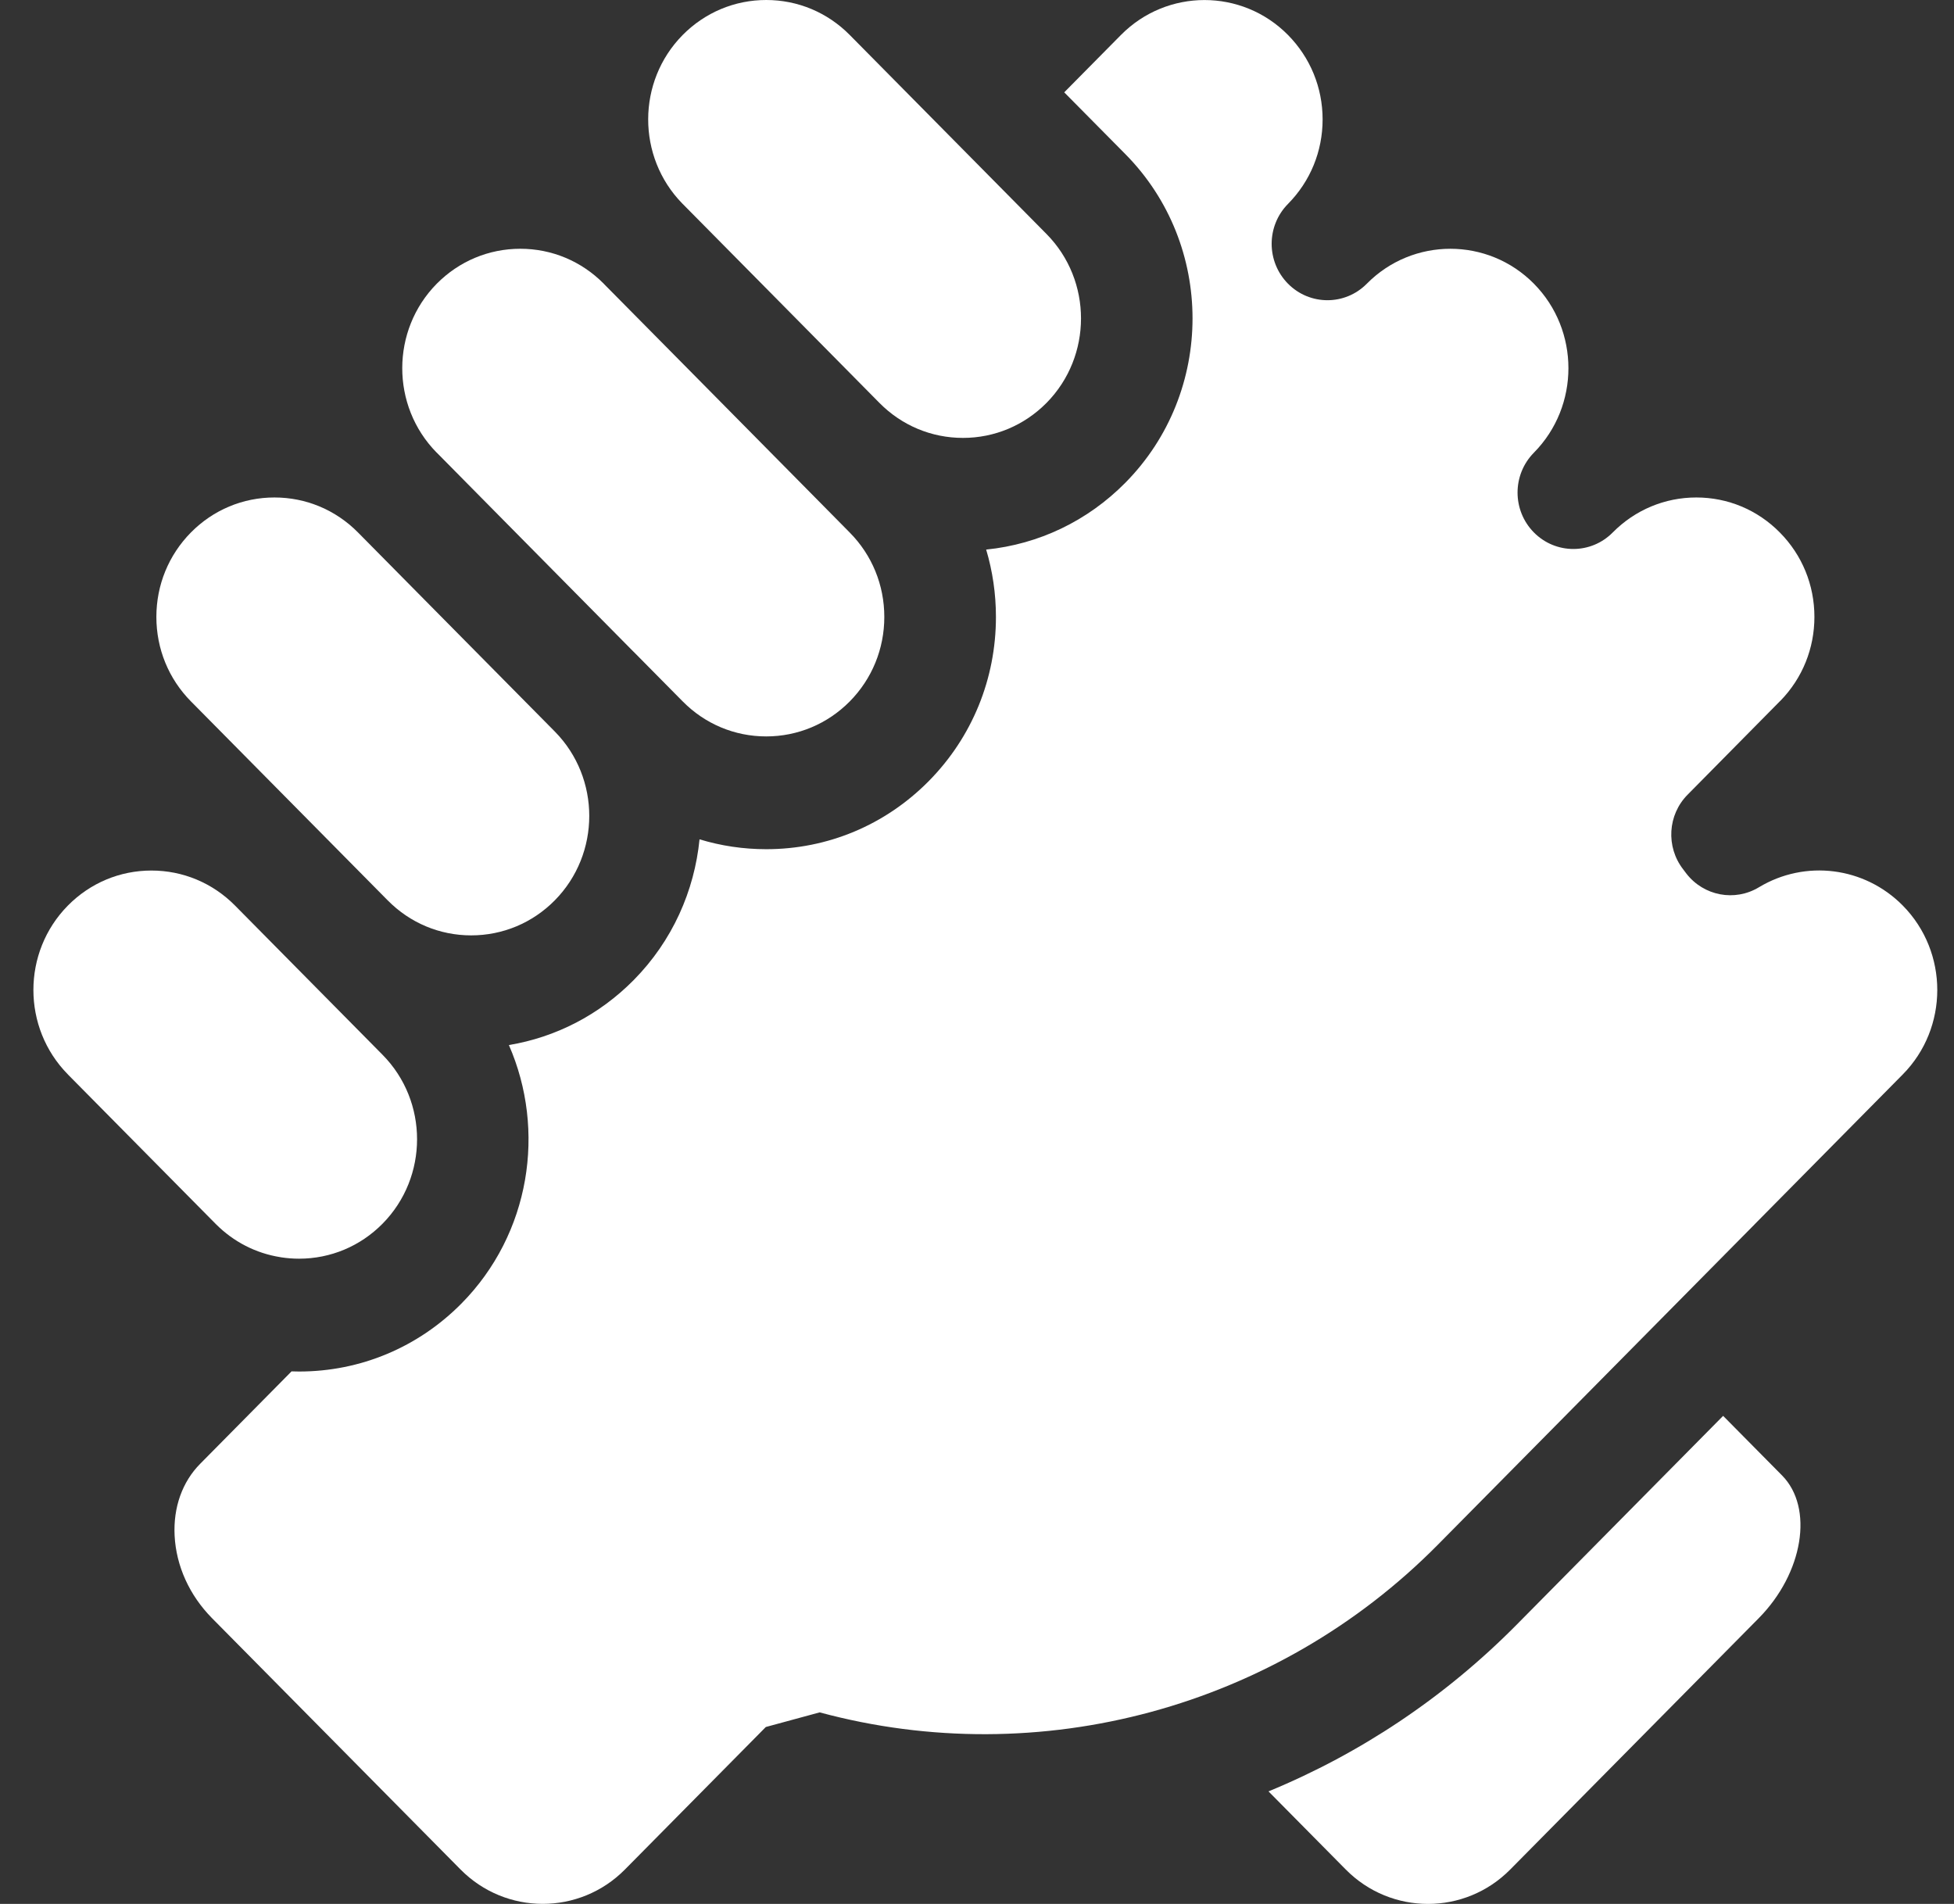
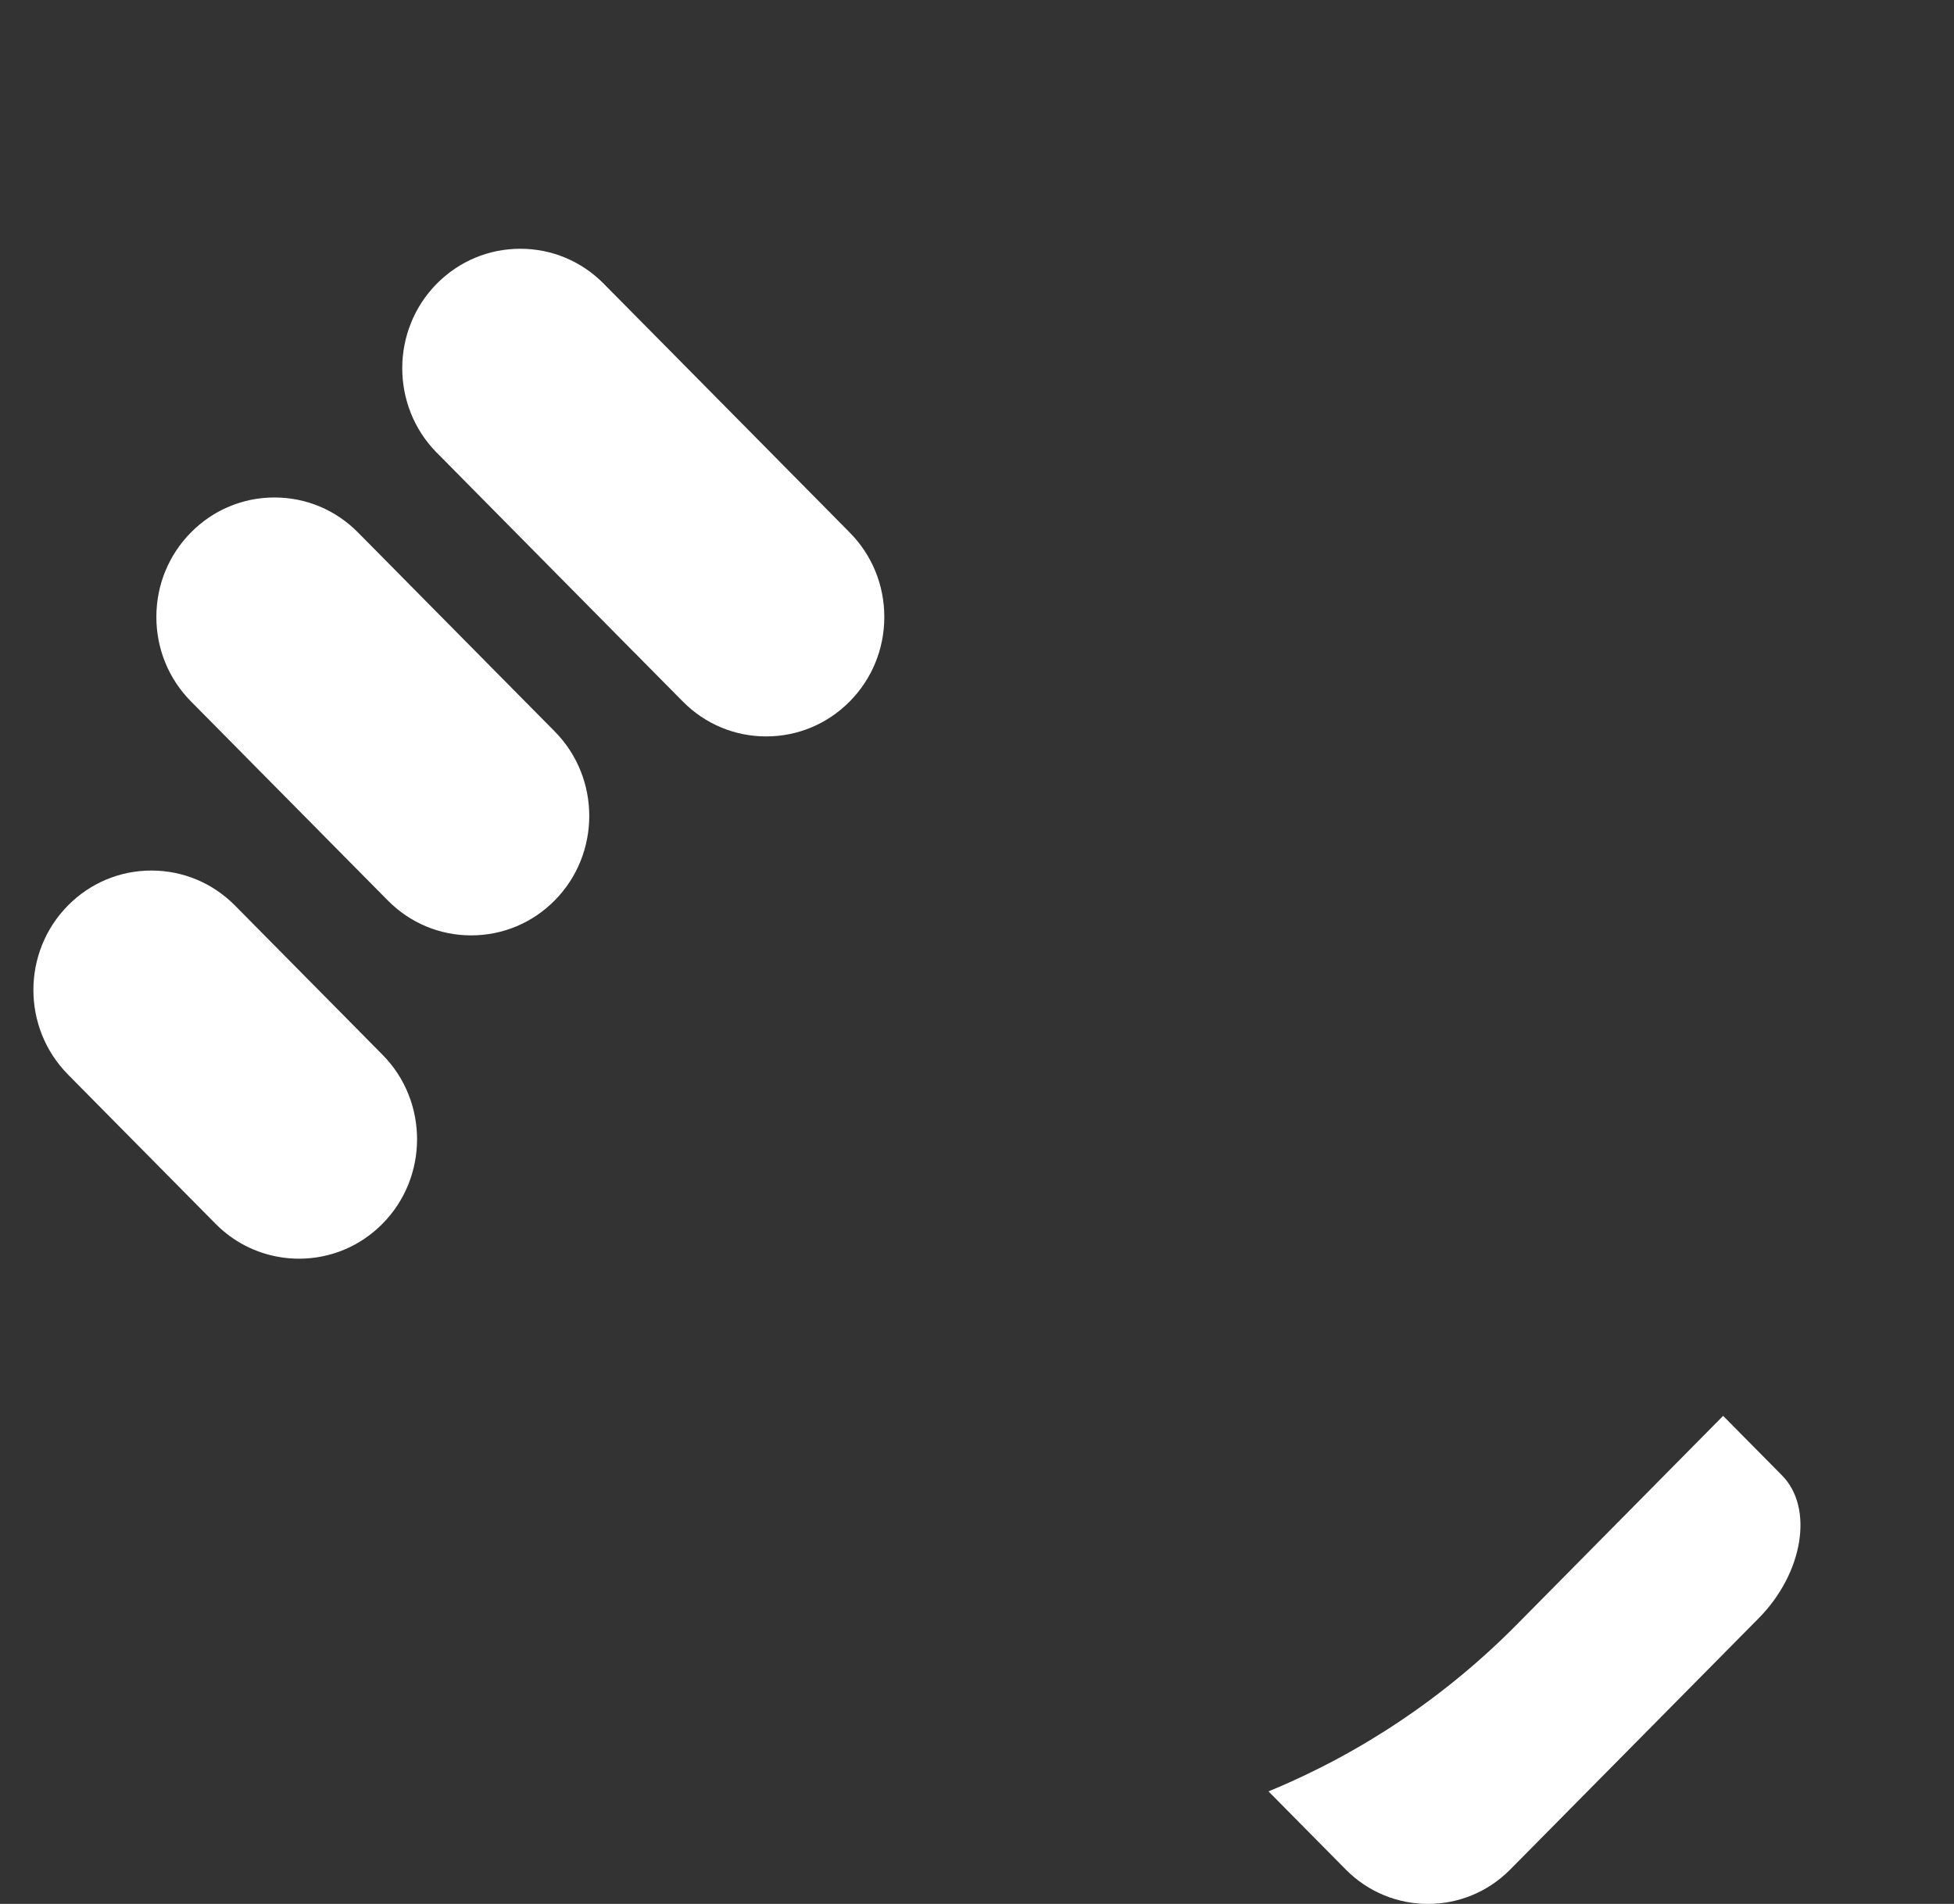
<svg xmlns="http://www.w3.org/2000/svg" width="39" height="38" viewBox="0 0 39 38" fill="none">
  <rect x="0" y="0" width="39" height="38" fill="#333333" stroke="none" />
-   <path d="M13.628 4.072L15.511 5.976L17.553 8.042C17.998 8.492 18.59 8.74 19.22 8.74C19.22 8.74 19.22 8.74 19.22 8.74C19.849 8.74 20.441 8.492 20.887 8.042C21.805 7.112 21.806 5.6 20.887 4.67L16.96 0.698C16.515 0.248 15.923 0 15.293 0C14.664 0 14.072 0.248 13.626 0.698C12.71 1.625 12.708 3.131 13.617 4.061C13.621 4.065 13.624 4.068 13.628 4.072Z" fill="white" />
  <path d="M8.719 9.036L9.947 10.279L12.644 13.007C12.646 13.008 12.646 13.009 12.648 13.01L13.613 13.986C13.617 13.991 13.622 13.995 13.626 13.999C14.071 14.45 14.663 14.698 15.293 14.698C15.922 14.698 16.514 14.45 16.96 14C17.405 13.549 17.65 12.95 17.65 12.314C17.65 11.677 17.405 11.078 16.959 10.628L15.987 9.644C15.984 9.641 15.98 9.638 15.977 9.634L13.727 7.358L12.053 5.666C12.053 5.665 12.052 5.664 12.051 5.663C12.051 5.663 12.051 5.663 12.051 5.663C11.606 5.213 11.014 4.965 10.385 4.965C9.755 4.965 9.163 5.213 8.717 5.663C7.801 6.591 7.799 8.1 8.712 9.03C8.715 9.032 8.717 9.034 8.719 9.036Z" fill="white" />
  <path d="M3.819 14.007L7.726 17.958C7.73 17.962 7.734 17.966 7.738 17.97C8.183 18.421 8.775 18.669 9.404 18.669C10.034 18.669 10.627 18.421 11.072 17.971C11.99 17.042 11.991 15.531 11.074 14.601L8.594 12.093L7.145 10.627C6.7 10.177 6.107 9.929 5.478 9.929C4.848 9.929 4.256 10.177 3.811 10.627C3.366 11.078 3.121 11.676 3.121 12.313C3.121 12.95 3.366 13.549 3.811 13.999C3.814 14.002 3.816 14.004 3.819 14.007Z" fill="white" />
  <path d="M4.309 24.432C4.663 24.787 5.109 25.014 5.592 25.091C5.602 25.093 5.611 25.095 5.621 25.096C5.735 25.113 5.851 25.122 5.968 25.122C6.598 25.122 7.19 24.874 7.635 24.424C8.554 23.494 8.554 21.981 7.635 21.052L4.69 18.073C4.244 17.623 3.652 17.375 3.023 17.375C2.393 17.375 1.801 17.623 1.356 18.073C0.437 19.003 0.437 20.515 1.356 21.445C1.36 21.449 1.364 21.453 1.368 21.458L4.3 24.423C4.303 24.426 4.306 24.429 4.309 24.432Z" fill="white" />
-   <path d="M37.977 18.073C37.214 17.301 36.033 17.151 35.106 17.709C34.624 18 34.004 17.882 33.658 17.435L33.593 17.349C33.247 16.901 33.285 16.262 33.683 15.861L35.522 13.999C35.529 13.993 35.535 13.988 35.541 13.981C35.975 13.533 36.214 12.942 36.214 12.313C36.214 11.676 35.969 11.077 35.523 10.627C35.078 10.176 34.486 9.929 33.857 9.929C33.227 9.929 32.635 10.177 32.189 10.627C31.755 11.067 31.05 11.067 30.615 10.627C30.398 10.407 30.289 10.119 30.289 9.831C30.289 9.543 30.398 9.255 30.615 9.035C31.534 8.105 31.534 6.592 30.615 5.662C29.696 4.733 28.2 4.733 27.281 5.662C26.847 6.102 26.142 6.102 25.707 5.662C25.49 5.442 25.381 5.154 25.381 4.866C25.381 4.578 25.49 4.29 25.707 4.07C26.152 3.62 26.398 3.021 26.398 2.384C26.398 1.747 26.152 1.149 25.707 0.698C24.788 -0.232 23.292 -0.231 22.373 0.698L21.241 1.843L22.462 3.077C24.249 4.885 24.248 7.826 22.462 9.634C21.706 10.399 20.733 10.863 19.683 10.969C19.811 11.399 19.878 11.851 19.878 12.313C19.878 13.552 19.401 14.716 18.535 15.592C17.669 16.467 16.518 16.949 15.294 16.949C14.836 16.949 14.389 16.882 13.962 16.752C13.86 17.779 13.422 18.778 12.646 19.563C11.96 20.256 11.095 20.702 10.157 20.858C10.901 22.559 10.586 24.624 9.21 26.017C8.344 26.892 7.193 27.374 5.969 27.374C5.969 27.374 5.969 27.374 5.969 27.374C5.918 27.374 5.869 27.372 5.819 27.371L3.996 29.215C3.638 29.576 3.457 30.086 3.485 30.649C3.516 31.256 3.781 31.84 4.232 32.297L9.191 37.312C10.096 38.228 11.569 38.228 12.474 37.312L15.285 34.469L16.36 34.177C20.755 35.364 25.483 34.083 28.696 30.833L35.019 24.438C35.023 24.433 35.028 24.428 35.033 24.423L37.977 21.445C38.896 20.516 38.896 19.003 37.977 18.073Z" fill="white" />
  <path d="M34.392 28.259L30.271 32.427C28.849 33.865 27.162 34.995 25.318 35.754L26.86 37.313C27.765 38.229 29.238 38.229 30.143 37.313L35.102 32.298C35.992 31.398 36.205 30.093 35.568 29.448C35.128 29.003 34.72 28.591 34.392 28.259Z" fill="white" />
</svg>